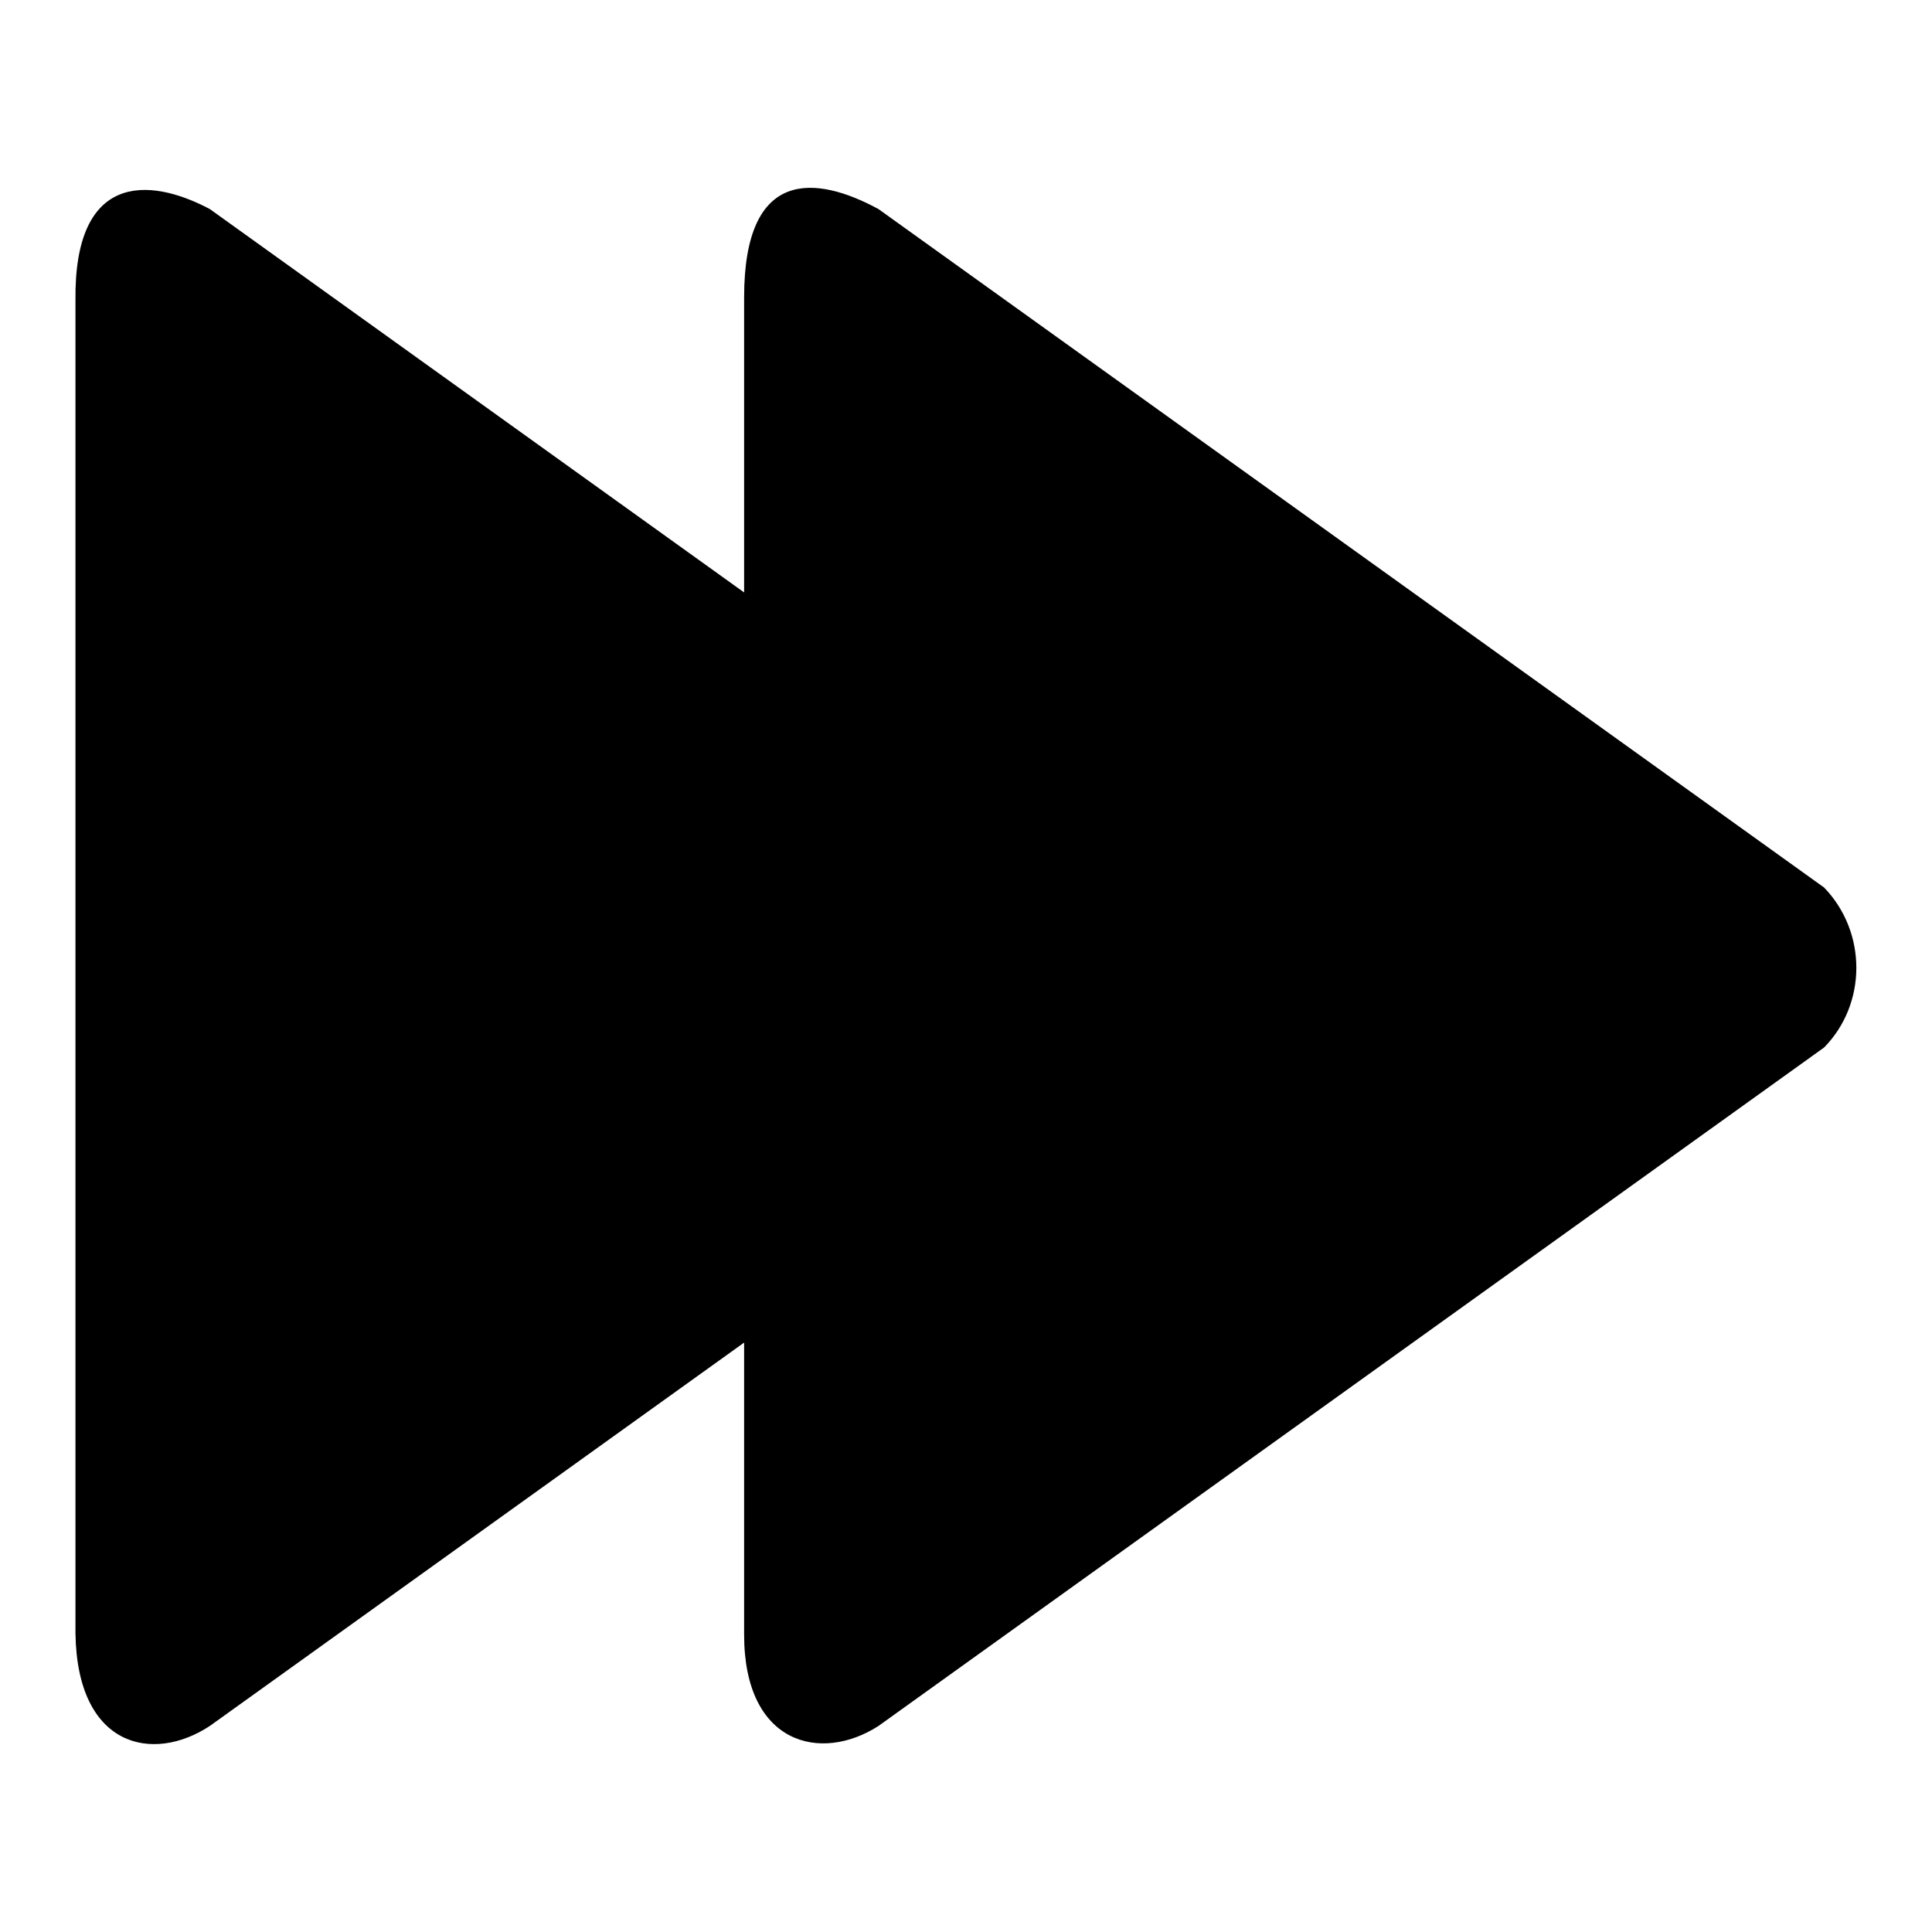
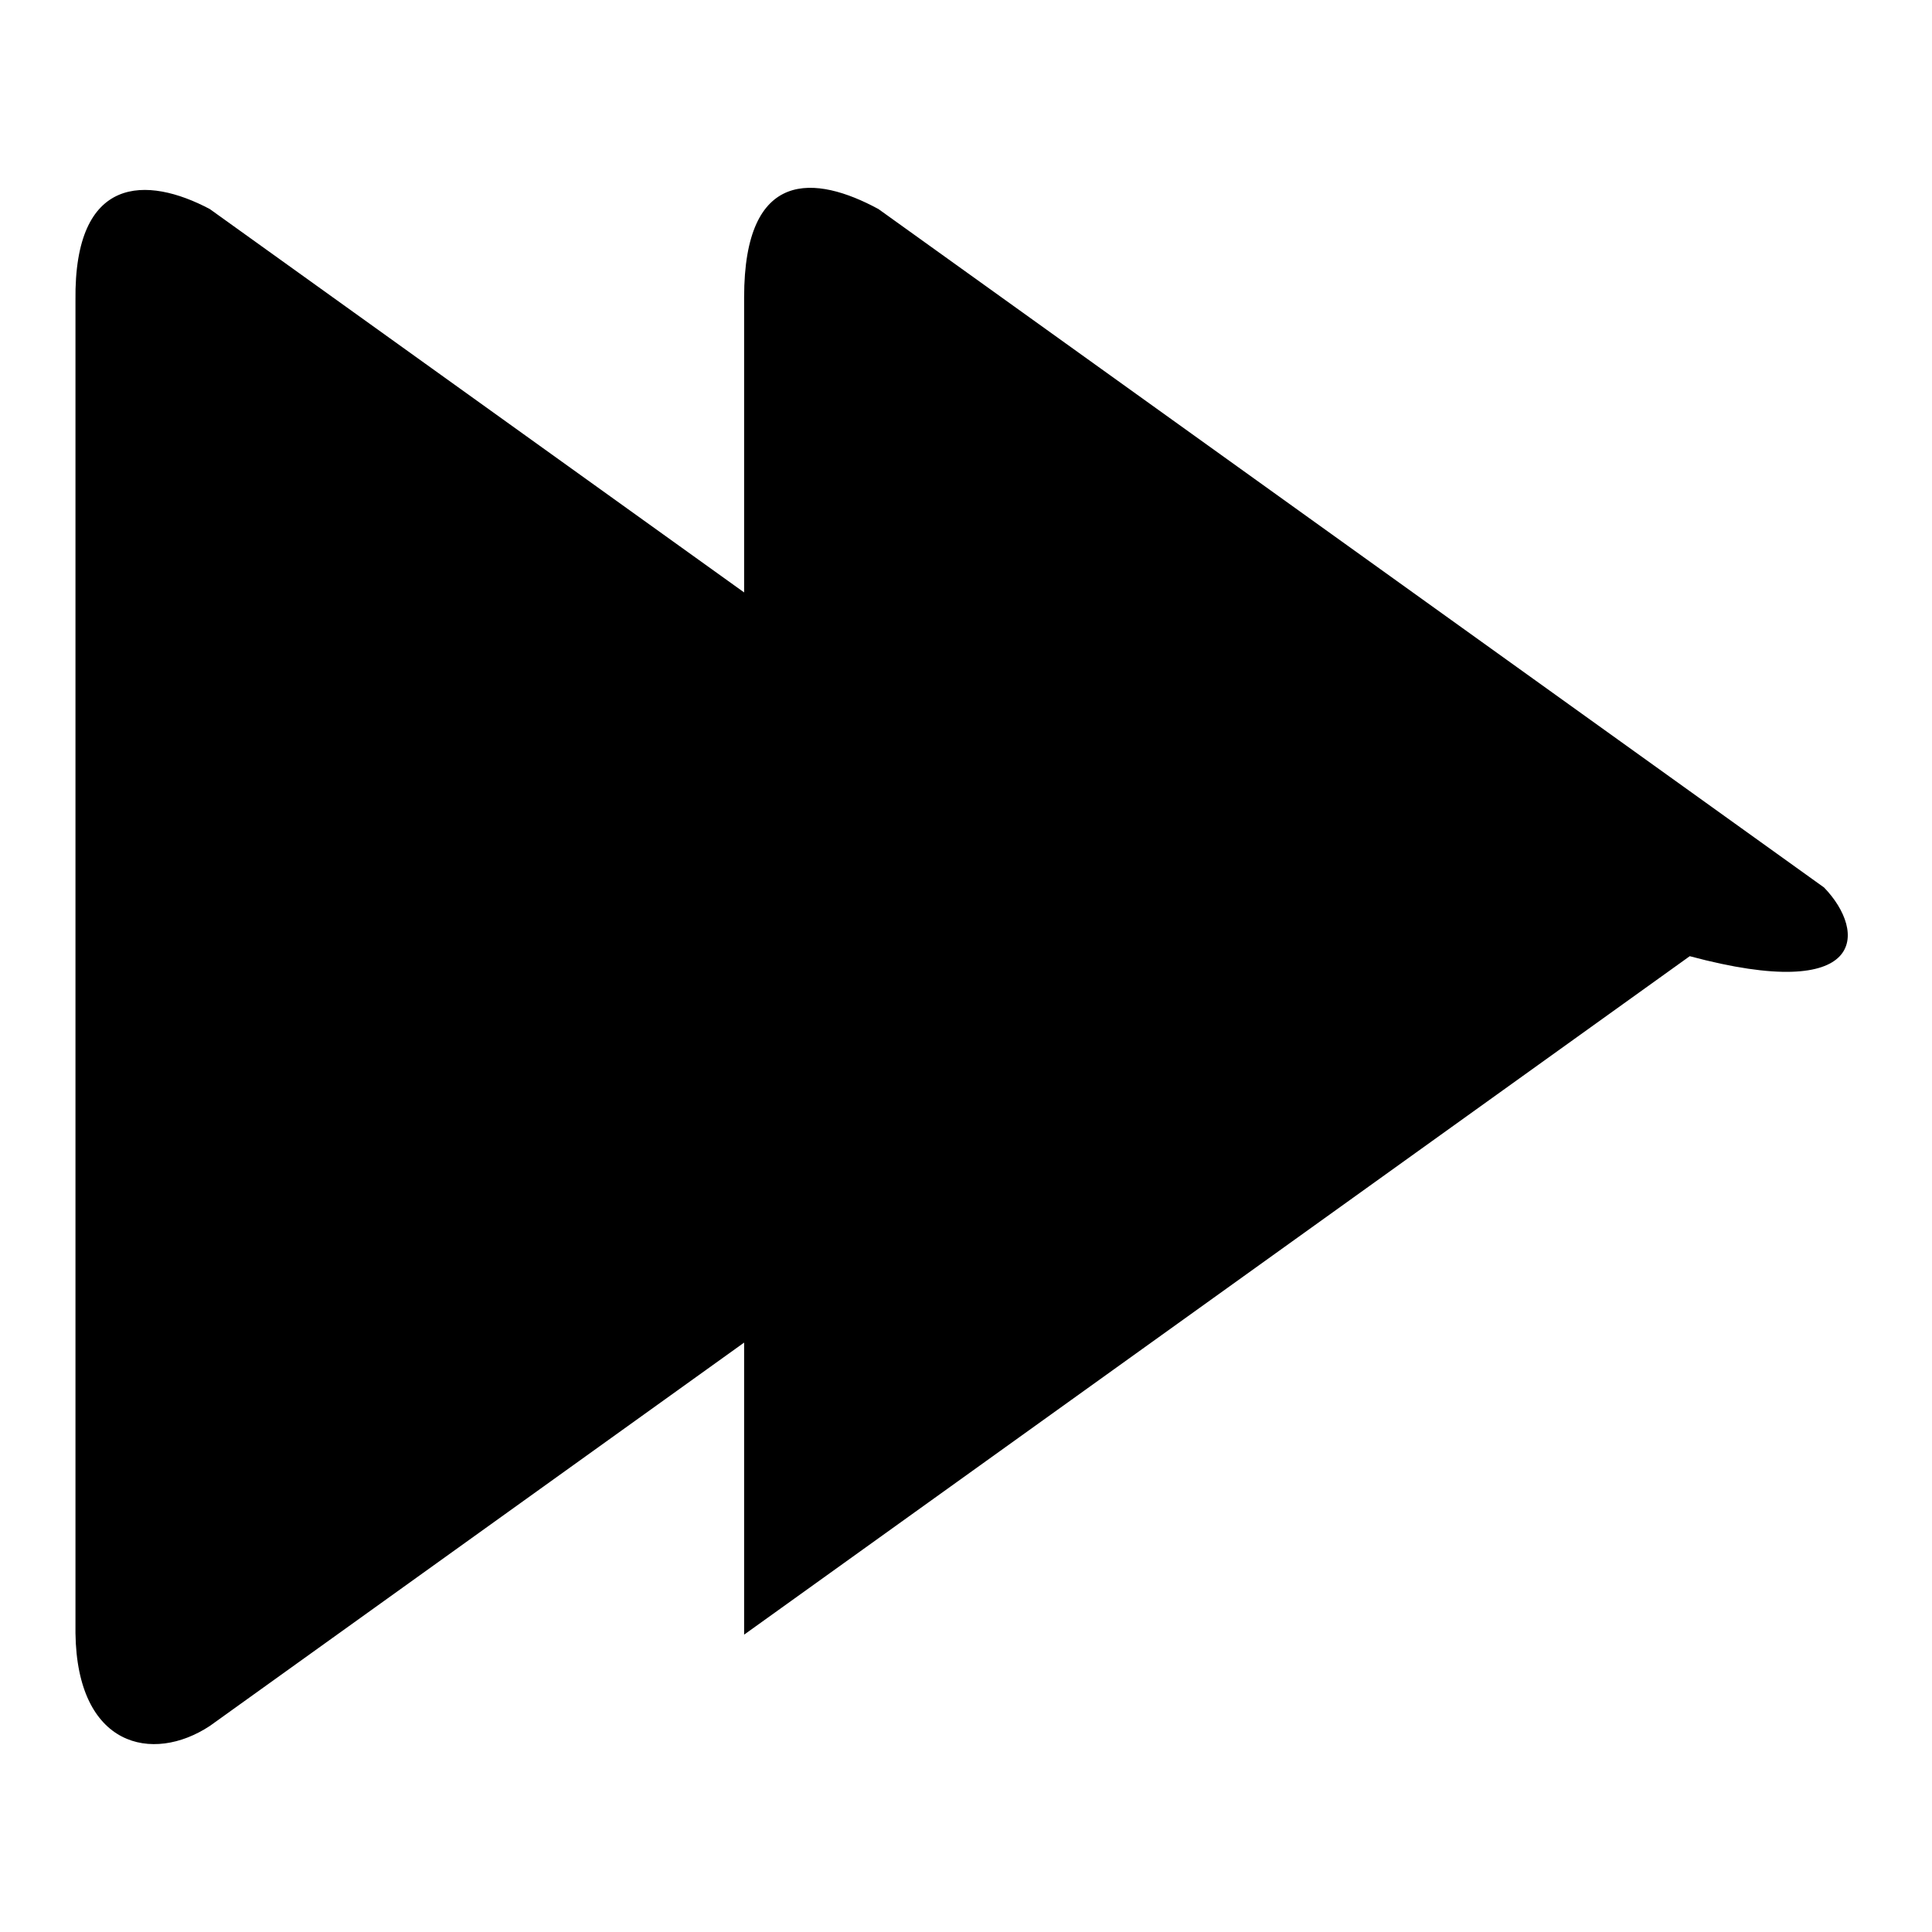
<svg xmlns="http://www.w3.org/2000/svg" version="1.1" x="0px" y="0px" viewBox="0 0 256 256" enable-background="new 0 0 256 256" xml:space="preserve">
  <g>
    <g>
      <g>
        <g id="_x31_0_26_">
          <g>
-             <path fill="#000000" d="M241.7,117.6L116.4,27.7c-8.3-4.5-17.8-5.5-17.8,11.7v39.1L27.8,27.7C19.5,23.3,9.8,23.1,10,39.8v176.6c0.2,15.1,10.2,17.3,17.8,12.3l70.8-50.8v38.7c0,14.6,10.2,17,17.8,12.1l125.3-89.9C247.4,133,247.4,123.5,241.7,117.6z" />
+             <path fill="#000000" d="M241.7,117.6L116.4,27.7c-8.3-4.5-17.8-5.5-17.8,11.7v39.1L27.8,27.7C19.5,23.3,9.8,23.1,10,39.8v176.6c0.2,15.1,10.2,17.3,17.8,12.3l70.8-50.8v38.7l125.3-89.9C247.4,133,247.4,123.5,241.7,117.6z" />
          </g>
        </g>
      </g>
      <g />
      <g />
      <g />
      <g />
      <g />
      <g />
      <g />
      <g />
      <g />
      <g />
      <g />
      <g />
      <g />
      <g />
      <g />
    </g>
  </g>
</svg>